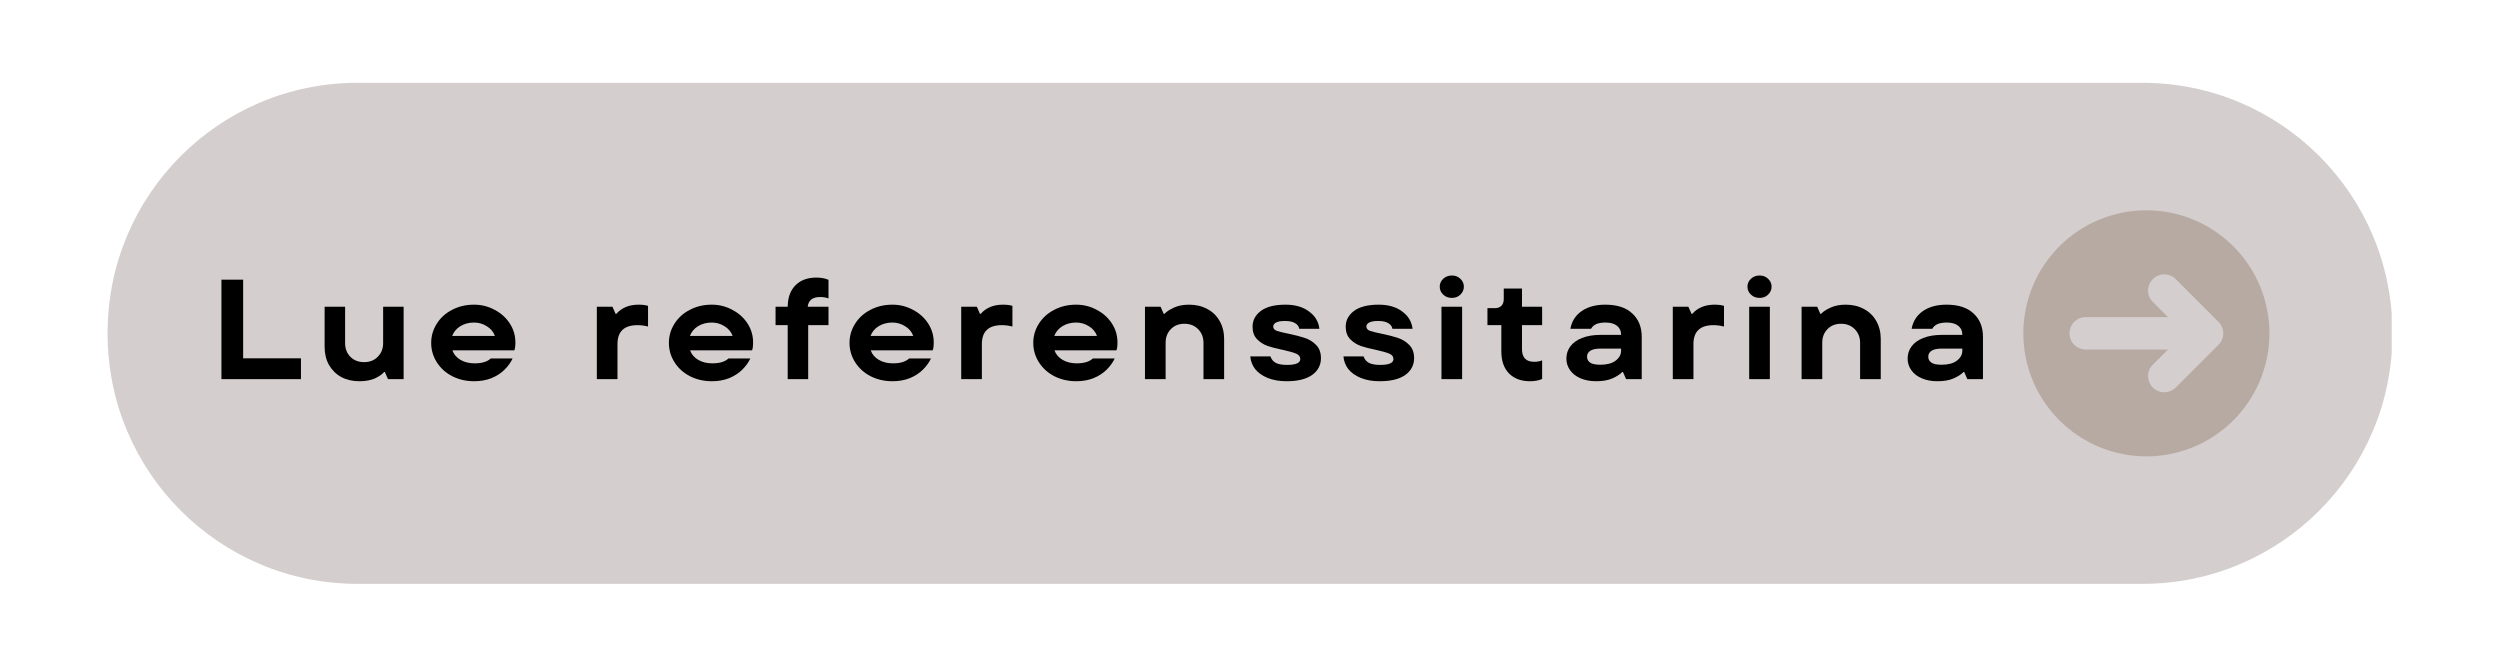
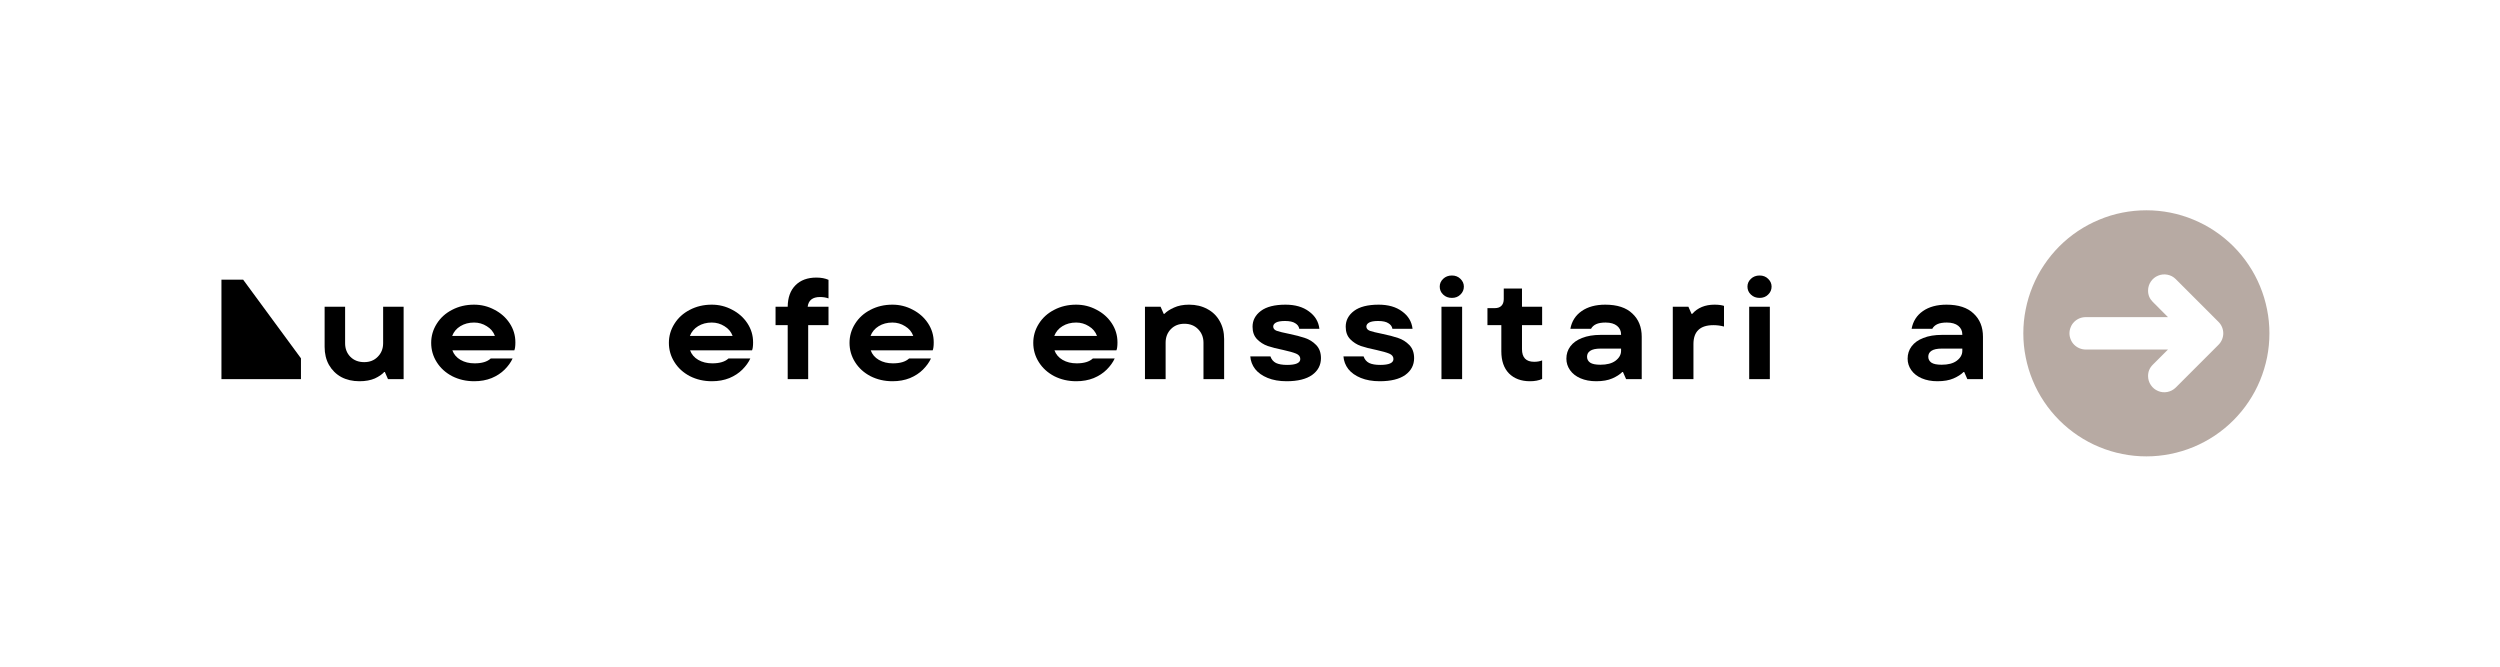
<svg xmlns="http://www.w3.org/2000/svg" width="300" zoomAndPan="magnify" viewBox="0 0 224.88 60" height="80" preserveAspectRatio="xMidYMid meet" version="1.0">
  <defs>
    <g />
    <clipPath id="d4c892f0a3">
      <path d="M 9.625 7.453 L 215.371 7.453 L 215.371 52.547 L 9.625 52.547 Z M 9.625 7.453 " clip-rule="nonzero" />
    </clipPath>
    <clipPath id="c8496ae7f7">
-       <path d="M 32.113 7.453 L 192.77 7.453 C 205.188 7.453 215.258 17.52 215.258 29.941 L 215.258 30.059 C 215.258 42.48 205.188 52.547 192.77 52.547 L 32.113 52.547 C 19.691 52.547 9.625 42.48 9.625 30.059 L 9.625 29.941 C 9.625 17.52 19.691 7.453 32.113 7.453 Z M 32.113 7.453 " clip-rule="nonzero" />
-     </clipPath>
+       </clipPath>
    <clipPath id="9d239eb1a8">
      <path d="M 182.039 18.926 L 204.527 18.926 L 204.527 41.414 L 182.039 41.414 Z M 182.039 18.926 " clip-rule="nonzero" />
    </clipPath>
  </defs>
  <g clip-path="url(#d4c892f0a3)">
    <g clip-path="url(#c8496ae7f7)">
-       <path fill="#d5cece" d="M 9.625 7.453 L 215.195 7.453 L 215.195 52.547 L 9.625 52.547 Z M 9.625 7.453 " fill-opacity="1" fill-rule="nonzero" />
-     </g>
+       </g>
  </g>
  <g clip-path="url(#9d239eb1a8)">
    <path fill="#b7aaa3" d="M 193.113 18.926 C 192.387 18.926 191.668 18.996 190.953 19.137 C 190.238 19.277 189.547 19.488 188.875 19.77 C 188.203 20.047 187.566 20.387 186.961 20.789 C 186.355 21.195 185.797 21.652 185.281 22.168 C 184.77 22.684 184.309 23.242 183.906 23.848 C 183.5 24.449 183.16 25.09 182.883 25.762 C 182.605 26.434 182.395 27.125 182.254 27.84 C 182.109 28.551 182.039 29.273 182.039 30 C 182.039 30.727 182.109 31.445 182.254 32.16 C 182.395 32.871 182.605 33.566 182.883 34.238 C 183.16 34.91 183.5 35.547 183.906 36.152 C 184.309 36.758 184.77 37.316 185.281 37.828 C 185.797 38.344 186.355 38.801 186.961 39.207 C 187.566 39.609 188.203 39.953 188.875 40.23 C 189.547 40.508 190.238 40.719 190.953 40.859 C 191.668 41.004 192.387 41.074 193.113 41.074 C 193.84 41.074 194.562 41.004 195.273 40.859 C 195.988 40.719 196.68 40.508 197.352 40.23 C 198.023 39.953 198.66 39.609 199.266 39.207 C 199.871 38.801 200.43 38.344 200.945 37.828 C 201.457 37.316 201.918 36.758 202.32 36.152 C 202.727 35.547 203.066 34.91 203.344 34.238 C 203.621 33.566 203.832 32.871 203.977 32.16 C 204.117 31.445 204.188 30.727 204.188 30 C 204.188 29.273 204.117 28.551 203.973 27.84 C 203.832 27.125 203.621 26.434 203.344 25.762 C 203.066 25.09 202.727 24.453 202.32 23.848 C 201.918 23.242 201.457 22.684 200.945 22.168 C 200.43 21.656 199.871 21.195 199.266 20.793 C 198.66 20.387 198.023 20.047 197.352 19.77 C 196.68 19.488 195.988 19.281 195.273 19.137 C 194.562 18.996 193.84 18.926 193.113 18.926 Z M 199.605 31.031 L 195.75 34.887 C 195.539 35.09 195.293 35.219 195.004 35.277 C 194.719 35.332 194.438 35.305 194.168 35.191 C 193.898 35.078 193.68 34.902 193.516 34.656 C 193.352 34.414 193.27 34.148 193.266 33.855 C 193.262 33.453 193.406 33.109 193.691 32.824 L 195.059 31.457 L 187.648 31.457 C 187.457 31.457 187.27 31.418 187.09 31.344 C 186.914 31.27 186.754 31.164 186.617 31.027 C 186.48 30.891 186.375 30.734 186.305 30.555 C 186.23 30.379 186.191 30.191 186.191 30 C 186.191 29.805 186.23 29.621 186.305 29.441 C 186.375 29.262 186.48 29.105 186.617 28.969 C 186.754 28.832 186.914 28.727 187.09 28.652 C 187.27 28.578 187.457 28.543 187.648 28.543 L 195.059 28.543 L 193.691 27.172 C 193.406 26.887 193.262 26.547 193.266 26.145 C 193.27 25.852 193.352 25.582 193.516 25.34 C 193.68 25.098 193.898 24.918 194.168 24.809 C 194.438 24.695 194.719 24.668 195.004 24.723 C 195.293 24.777 195.539 24.906 195.75 25.113 L 199.605 28.969 C 199.742 29.105 199.848 29.262 199.922 29.441 C 199.996 29.617 200.035 29.805 200.035 30 C 200.035 30.191 199.996 30.379 199.922 30.559 C 199.848 30.734 199.742 30.895 199.605 31.031 Z M 199.605 31.031 " fill-opacity="1" fill-rule="nonzero" />
  </g>
  <g fill="#000000" fill-opacity="1">
    <g transform="translate(18.776, 34.123)">
      <g>
-         <path d="M 8.25 0 L 1.094 0 L 1.094 -8.953 L 3.047 -8.953 L 3.047 -1.875 L 8.25 -1.875 Z M 8.25 0 " />
+         <path d="M 8.25 0 L 1.094 0 L 1.094 -8.953 L 3.047 -8.953 L 8.25 -1.875 Z M 8.25 0 " />
      </g>
    </g>
  </g>
  <g fill="#000000" fill-opacity="1">
    <g transform="translate(28.297, 34.123)">
      <g>
        <path d="M 4 0.188 C 3.375 0.188 2.828 0.062 2.359 -0.188 C 1.891 -0.445 1.52 -0.812 1.25 -1.281 C 0.988 -1.75 0.859 -2.289 0.859 -2.906 L 0.859 -6.516 L 2.703 -6.516 L 2.703 -3.234 C 2.703 -2.742 2.859 -2.336 3.172 -2.016 C 3.492 -1.691 3.91 -1.531 4.422 -1.531 C 4.922 -1.531 5.328 -1.691 5.641 -2.016 C 5.961 -2.336 6.125 -2.742 6.125 -3.234 L 6.125 -6.516 L 7.969 -6.516 L 7.969 0 L 6.562 0 L 6.281 -0.641 L 6.219 -0.641 C 6.031 -0.43 5.75 -0.238 5.375 -0.062 C 5 0.102 4.539 0.188 4 0.188 Z M 4 0.188 " />
      </g>
    </g>
  </g>
  <g fill="#000000" fill-opacity="1">
    <g transform="translate(38.215, 34.123)">
      <g>
        <path d="M 8.109 -3.312 C 8.109 -2.977 8.078 -2.738 8.016 -2.594 L 2.438 -2.594 C 2.57 -2.227 2.816 -1.941 3.172 -1.734 C 3.535 -1.523 3.957 -1.422 4.438 -1.422 C 5.094 -1.422 5.578 -1.566 5.891 -1.859 L 7.859 -1.859 C 7.703 -1.516 7.461 -1.18 7.141 -0.859 C 6.828 -0.547 6.438 -0.289 5.969 -0.094 C 5.5 0.094 4.977 0.188 4.406 0.188 C 3.676 0.188 3.016 0.035 2.422 -0.266 C 1.828 -0.578 1.363 -1 1.031 -1.531 C 0.695 -2.062 0.531 -2.641 0.531 -3.266 C 0.531 -3.879 0.695 -4.453 1.031 -4.984 C 1.363 -5.516 1.82 -5.93 2.406 -6.234 C 3 -6.547 3.66 -6.703 4.391 -6.703 C 5.047 -6.703 5.656 -6.551 6.219 -6.25 C 6.789 -5.957 7.25 -5.551 7.594 -5.031 C 7.938 -4.508 8.109 -3.938 8.109 -3.312 Z M 4.391 -5.094 C 3.922 -5.094 3.508 -4.984 3.156 -4.766 C 2.812 -4.555 2.566 -4.266 2.422 -3.891 L 6.266 -3.891 C 6.129 -4.266 5.883 -4.555 5.531 -4.766 C 5.188 -4.984 4.805 -5.094 4.391 -5.094 Z M 4.391 -5.094 " />
      </g>
    </g>
  </g>
  <g fill="#000000" fill-opacity="1">
    <g transform="translate(47.876, 34.123)">
      <g />
    </g>
  </g>
  <g fill="#000000" fill-opacity="1">
    <g transform="translate(52.733, 34.123)">
      <g>
-         <path d="M 0.922 0 L 0.922 -6.516 L 2.328 -6.516 L 2.609 -5.875 L 2.672 -5.875 C 3.16 -6.426 3.828 -6.703 4.672 -6.703 C 5.035 -6.703 5.32 -6.664 5.531 -6.594 L 5.531 -4.734 C 5.227 -4.816 4.91 -4.859 4.578 -4.859 C 3.379 -4.859 2.781 -4.289 2.781 -3.156 L 2.781 0 Z M 0.922 0 " />
-       </g>
+         </g>
    </g>
  </g>
  <g fill="#000000" fill-opacity="1">
    <g transform="translate(59.609, 34.123)">
      <g>
        <path d="M 8.109 -3.312 C 8.109 -2.977 8.078 -2.738 8.016 -2.594 L 2.438 -2.594 C 2.57 -2.227 2.816 -1.941 3.172 -1.734 C 3.535 -1.523 3.957 -1.422 4.438 -1.422 C 5.094 -1.422 5.578 -1.566 5.891 -1.859 L 7.859 -1.859 C 7.703 -1.516 7.461 -1.18 7.141 -0.859 C 6.828 -0.547 6.438 -0.289 5.969 -0.094 C 5.5 0.094 4.977 0.188 4.406 0.188 C 3.676 0.188 3.016 0.035 2.422 -0.266 C 1.828 -0.578 1.363 -1 1.031 -1.531 C 0.695 -2.062 0.531 -2.641 0.531 -3.266 C 0.531 -3.879 0.695 -4.453 1.031 -4.984 C 1.363 -5.516 1.82 -5.93 2.406 -6.234 C 3 -6.547 3.66 -6.703 4.391 -6.703 C 5.047 -6.703 5.656 -6.551 6.219 -6.25 C 6.789 -5.957 7.25 -5.551 7.594 -5.031 C 7.938 -4.508 8.109 -3.938 8.109 -3.312 Z M 4.391 -5.094 C 3.922 -5.094 3.508 -4.984 3.156 -4.766 C 2.812 -4.555 2.566 -4.266 2.422 -3.891 L 6.266 -3.891 C 6.129 -4.266 5.883 -4.555 5.531 -4.766 C 5.188 -4.984 4.805 -5.094 4.391 -5.094 Z M 4.391 -5.094 " />
      </g>
    </g>
  </g>
  <g fill="#000000" fill-opacity="1">
    <g transform="translate(69.271, 34.123)">
      <g>
        <path d="M 4.469 -7.391 C 3.801 -7.391 3.43 -7.098 3.359 -6.516 L 5.234 -6.516 L 5.234 -4.859 L 3.406 -4.859 L 3.406 0 L 1.562 0 L 1.562 -4.859 L 0.469 -4.859 L 0.469 -6.516 L 1.562 -6.516 C 1.57 -7.348 1.805 -7.992 2.266 -8.453 C 2.723 -8.91 3.348 -9.141 4.141 -9.141 C 4.578 -9.141 4.941 -9.07 5.234 -8.938 L 5.234 -7.266 C 5.016 -7.348 4.758 -7.391 4.469 -7.391 Z M 4.469 -7.391 " />
      </g>
    </g>
  </g>
  <g fill="#000000" fill-opacity="1">
    <g transform="translate(75.866, 34.123)">
      <g>
        <path d="M 8.109 -3.312 C 8.109 -2.977 8.078 -2.738 8.016 -2.594 L 2.438 -2.594 C 2.57 -2.227 2.816 -1.941 3.172 -1.734 C 3.535 -1.523 3.957 -1.422 4.438 -1.422 C 5.094 -1.422 5.578 -1.566 5.891 -1.859 L 7.859 -1.859 C 7.703 -1.516 7.461 -1.18 7.141 -0.859 C 6.828 -0.547 6.438 -0.289 5.969 -0.094 C 5.5 0.094 4.977 0.188 4.406 0.188 C 3.676 0.188 3.016 0.035 2.422 -0.266 C 1.828 -0.578 1.363 -1 1.031 -1.531 C 0.695 -2.062 0.531 -2.641 0.531 -3.266 C 0.531 -3.879 0.695 -4.453 1.031 -4.984 C 1.363 -5.516 1.82 -5.93 2.406 -6.234 C 3 -6.547 3.66 -6.703 4.391 -6.703 C 5.047 -6.703 5.656 -6.551 6.219 -6.25 C 6.789 -5.957 7.25 -5.551 7.594 -5.031 C 7.938 -4.508 8.109 -3.938 8.109 -3.312 Z M 4.391 -5.094 C 3.922 -5.094 3.508 -4.984 3.156 -4.766 C 2.812 -4.555 2.566 -4.266 2.422 -3.891 L 6.266 -3.891 C 6.129 -4.266 5.883 -4.555 5.531 -4.766 C 5.188 -4.984 4.805 -5.094 4.391 -5.094 Z M 4.391 -5.094 " />
      </g>
    </g>
  </g>
  <g fill="#000000" fill-opacity="1">
    <g transform="translate(85.527, 34.123)">
      <g>
-         <path d="M 0.922 0 L 0.922 -6.516 L 2.328 -6.516 L 2.609 -5.875 L 2.672 -5.875 C 3.16 -6.426 3.828 -6.703 4.672 -6.703 C 5.035 -6.703 5.32 -6.664 5.531 -6.594 L 5.531 -4.734 C 5.227 -4.816 4.91 -4.859 4.578 -4.859 C 3.379 -4.859 2.781 -4.289 2.781 -3.156 L 2.781 0 Z M 0.922 0 " />
-       </g>
+         </g>
    </g>
  </g>
  <g fill="#000000" fill-opacity="1">
    <g transform="translate(92.403, 34.123)">
      <g>
        <path d="M 8.109 -3.312 C 8.109 -2.977 8.078 -2.738 8.016 -2.594 L 2.438 -2.594 C 2.57 -2.227 2.816 -1.941 3.172 -1.734 C 3.535 -1.523 3.957 -1.422 4.438 -1.422 C 5.094 -1.422 5.578 -1.566 5.891 -1.859 L 7.859 -1.859 C 7.703 -1.516 7.461 -1.18 7.141 -0.859 C 6.828 -0.547 6.438 -0.289 5.969 -0.094 C 5.5 0.094 4.977 0.188 4.406 0.188 C 3.676 0.188 3.016 0.035 2.422 -0.266 C 1.828 -0.578 1.363 -1 1.031 -1.531 C 0.695 -2.062 0.531 -2.641 0.531 -3.266 C 0.531 -3.879 0.695 -4.453 1.031 -4.984 C 1.363 -5.516 1.82 -5.93 2.406 -6.234 C 3 -6.547 3.66 -6.703 4.391 -6.703 C 5.047 -6.703 5.656 -6.551 6.219 -6.25 C 6.789 -5.957 7.25 -5.551 7.594 -5.031 C 7.938 -4.508 8.109 -3.938 8.109 -3.312 Z M 4.391 -5.094 C 3.922 -5.094 3.508 -4.984 3.156 -4.766 C 2.812 -4.555 2.566 -4.266 2.422 -3.891 L 6.266 -3.891 C 6.129 -4.266 5.883 -4.555 5.531 -4.766 C 5.188 -4.984 4.805 -5.094 4.391 -5.094 Z M 4.391 -5.094 " />
      </g>
    </g>
  </g>
  <g fill="#000000" fill-opacity="1">
    <g transform="translate(102.065, 34.123)">
      <g>
        <path d="M 0.922 0 L 0.922 -6.516 L 2.328 -6.516 L 2.609 -5.875 L 2.672 -5.875 C 2.867 -6.082 3.156 -6.27 3.531 -6.438 C 3.906 -6.613 4.359 -6.703 4.891 -6.703 C 5.516 -6.703 6.062 -6.57 6.531 -6.312 C 7.008 -6.062 7.379 -5.703 7.641 -5.234 C 7.91 -4.766 8.047 -4.223 8.047 -3.609 L 8.047 0 L 6.188 0 L 6.188 -3.281 C 6.188 -3.77 6.023 -4.176 5.703 -4.5 C 5.391 -4.82 4.977 -4.984 4.469 -4.984 C 3.969 -4.984 3.562 -4.82 3.25 -4.5 C 2.938 -4.176 2.781 -3.77 2.781 -3.281 L 2.781 0 Z M 0.922 0 " />
      </g>
    </g>
  </g>
  <g fill="#000000" fill-opacity="1">
    <g transform="translate(111.982, 34.123)">
      <g>
        <path d="M 3.75 0.188 C 3.094 0.188 2.523 0.086 2.047 -0.109 C 1.566 -0.305 1.191 -0.57 0.922 -0.906 C 0.66 -1.25 0.516 -1.629 0.484 -2.047 L 2.297 -2.047 C 2.391 -1.773 2.555 -1.578 2.797 -1.453 C 3.047 -1.336 3.379 -1.281 3.797 -1.281 C 4.586 -1.281 4.984 -1.457 4.984 -1.812 C 4.984 -2.031 4.859 -2.191 4.609 -2.297 C 4.367 -2.398 3.984 -2.508 3.453 -2.625 C 2.891 -2.738 2.422 -2.859 2.047 -2.984 C 1.68 -3.117 1.363 -3.32 1.094 -3.594 C 0.82 -3.875 0.688 -4.25 0.688 -4.719 C 0.688 -5.289 0.938 -5.766 1.438 -6.141 C 1.938 -6.516 2.676 -6.703 3.656 -6.703 C 4.52 -6.703 5.223 -6.5 5.766 -6.094 C 6.316 -5.695 6.629 -5.176 6.703 -4.531 L 4.891 -4.531 C 4.859 -4.738 4.738 -4.906 4.531 -5.031 C 4.332 -5.164 4.023 -5.234 3.609 -5.234 C 3.242 -5.234 2.973 -5.188 2.797 -5.094 C 2.629 -5 2.547 -4.879 2.547 -4.734 C 2.547 -4.555 2.656 -4.426 2.875 -4.344 C 3.094 -4.27 3.457 -4.18 3.969 -4.078 C 4.539 -3.961 5.02 -3.836 5.406 -3.703 C 5.789 -3.578 6.125 -3.367 6.406 -3.078 C 6.695 -2.785 6.844 -2.391 6.844 -1.891 C 6.844 -1.266 6.578 -0.758 6.047 -0.375 C 5.516 0 4.75 0.188 3.75 0.188 Z M 3.75 0.188 " />
      </g>
    </g>
  </g>
  <g fill="#000000" fill-opacity="1">
    <g transform="translate(120.366, 34.123)">
      <g>
        <path d="M 3.75 0.188 C 3.094 0.188 2.523 0.086 2.047 -0.109 C 1.566 -0.305 1.191 -0.57 0.922 -0.906 C 0.66 -1.25 0.516 -1.629 0.484 -2.047 L 2.297 -2.047 C 2.391 -1.773 2.555 -1.578 2.797 -1.453 C 3.047 -1.336 3.379 -1.281 3.797 -1.281 C 4.586 -1.281 4.984 -1.457 4.984 -1.812 C 4.984 -2.031 4.859 -2.191 4.609 -2.297 C 4.367 -2.398 3.984 -2.508 3.453 -2.625 C 2.891 -2.738 2.422 -2.859 2.047 -2.984 C 1.68 -3.117 1.363 -3.32 1.094 -3.594 C 0.82 -3.875 0.688 -4.25 0.688 -4.719 C 0.688 -5.289 0.938 -5.766 1.438 -6.141 C 1.938 -6.516 2.676 -6.703 3.656 -6.703 C 4.52 -6.703 5.223 -6.5 5.766 -6.094 C 6.316 -5.695 6.629 -5.176 6.703 -4.531 L 4.891 -4.531 C 4.859 -4.738 4.738 -4.906 4.531 -5.031 C 4.332 -5.164 4.023 -5.234 3.609 -5.234 C 3.242 -5.234 2.973 -5.188 2.797 -5.094 C 2.629 -5 2.547 -4.879 2.547 -4.734 C 2.547 -4.555 2.656 -4.426 2.875 -4.344 C 3.094 -4.27 3.457 -4.18 3.969 -4.078 C 4.539 -3.961 5.02 -3.836 5.406 -3.703 C 5.789 -3.578 6.125 -3.367 6.406 -3.078 C 6.695 -2.785 6.844 -2.391 6.844 -1.891 C 6.844 -1.266 6.578 -0.758 6.047 -0.375 C 5.516 0 4.75 0.188 3.75 0.188 Z M 3.75 0.188 " />
      </g>
    </g>
  </g>
  <g fill="#000000" fill-opacity="1">
    <g transform="translate(128.75, 34.123)">
      <g>
        <path d="M 2.781 0 L 0.922 0 L 0.922 -6.516 L 2.781 -6.516 Z M 1.859 -7.312 C 1.547 -7.312 1.285 -7.41 1.078 -7.609 C 0.867 -7.805 0.766 -8.047 0.766 -8.328 C 0.766 -8.598 0.867 -8.832 1.078 -9.031 C 1.285 -9.227 1.547 -9.328 1.859 -9.328 C 2.172 -9.328 2.426 -9.227 2.625 -9.031 C 2.832 -8.832 2.938 -8.598 2.938 -8.328 C 2.938 -8.047 2.832 -7.805 2.625 -7.609 C 2.426 -7.41 2.172 -7.312 1.859 -7.312 Z M 1.859 -7.312 " />
      </g>
    </g>
  </g>
  <g fill="#000000" fill-opacity="1">
    <g transform="translate(133.466, 34.123)">
      <g>
        <path d="M 4.172 0.188 C 3.379 0.188 2.75 -0.047 2.281 -0.516 C 1.82 -0.992 1.594 -1.656 1.594 -2.5 L 1.594 -4.859 L 0.344 -4.859 L 0.344 -6.391 L 1 -6.391 C 1.258 -6.391 1.457 -6.457 1.594 -6.594 C 1.738 -6.738 1.812 -6.941 1.812 -7.203 L 1.812 -8.156 L 3.453 -8.156 L 3.453 -6.516 L 5.266 -6.516 L 5.266 -4.859 L 3.453 -4.859 L 3.453 -2.703 C 3.453 -1.941 3.816 -1.562 4.547 -1.562 C 4.816 -1.562 5.055 -1.602 5.266 -1.688 L 5.266 -0.016 C 4.973 0.117 4.609 0.188 4.172 0.188 Z M 4.172 0.188 " />
      </g>
    </g>
  </g>
  <g fill="#000000" fill-opacity="1">
    <g transform="translate(140.367, 34.123)">
      <g>
        <path d="M 4.047 -6.703 C 5.117 -6.703 5.93 -6.438 6.484 -5.906 C 7.047 -5.383 7.328 -4.688 7.328 -3.812 L 7.328 0 L 5.922 0 L 5.641 -0.641 L 5.578 -0.641 C 5.359 -0.422 5.055 -0.227 4.672 -0.062 C 4.297 0.102 3.816 0.188 3.234 0.188 C 2.691 0.188 2.219 0.098 1.812 -0.078 C 1.406 -0.254 1.094 -0.5 0.875 -0.812 C 0.656 -1.125 0.547 -1.469 0.547 -1.844 C 0.547 -2.258 0.664 -2.629 0.906 -2.953 C 1.145 -3.273 1.492 -3.523 1.953 -3.703 C 2.422 -3.891 2.984 -3.984 3.641 -3.984 L 5.469 -3.984 L 5.469 -4.031 C 5.469 -4.344 5.348 -4.598 5.109 -4.797 C 4.867 -4.992 4.523 -5.094 4.078 -5.094 C 3.723 -5.094 3.441 -5.047 3.234 -4.953 C 3.023 -4.859 2.867 -4.719 2.766 -4.531 L 0.906 -4.531 C 1.031 -5.207 1.367 -5.738 1.922 -6.125 C 2.473 -6.508 3.18 -6.703 4.047 -6.703 Z M 3.609 -1.297 C 4.191 -1.297 4.645 -1.414 4.969 -1.656 C 5.301 -1.906 5.469 -2.203 5.469 -2.547 L 5.469 -2.75 L 3.625 -2.75 C 3.195 -2.75 2.883 -2.68 2.688 -2.547 C 2.5 -2.422 2.406 -2.242 2.406 -2.016 C 2.406 -1.797 2.5 -1.617 2.688 -1.484 C 2.875 -1.359 3.18 -1.297 3.609 -1.297 Z M 3.609 -1.297 " />
      </g>
    </g>
  </g>
  <g fill="#000000" fill-opacity="1">
    <g transform="translate(149.569, 34.123)">
      <g>
        <path d="M 0.922 0 L 0.922 -6.516 L 2.328 -6.516 L 2.609 -5.875 L 2.672 -5.875 C 3.16 -6.426 3.828 -6.703 4.672 -6.703 C 5.035 -6.703 5.32 -6.664 5.531 -6.594 L 5.531 -4.734 C 5.227 -4.816 4.91 -4.859 4.578 -4.859 C 3.379 -4.859 2.781 -4.289 2.781 -3.156 L 2.781 0 Z M 0.922 0 " />
      </g>
    </g>
  </g>
  <g fill="#000000" fill-opacity="1">
    <g transform="translate(156.445, 34.123)">
      <g>
        <path d="M 2.781 0 L 0.922 0 L 0.922 -6.516 L 2.781 -6.516 Z M 1.859 -7.312 C 1.547 -7.312 1.285 -7.41 1.078 -7.609 C 0.867 -7.805 0.766 -8.047 0.766 -8.328 C 0.766 -8.598 0.867 -8.832 1.078 -9.031 C 1.285 -9.227 1.547 -9.328 1.859 -9.328 C 2.172 -9.328 2.426 -9.227 2.625 -9.031 C 2.832 -8.832 2.938 -8.598 2.938 -8.328 C 2.938 -8.047 2.832 -7.805 2.625 -7.609 C 2.426 -7.41 2.172 -7.312 1.859 -7.312 Z M 1.859 -7.312 " />
      </g>
    </g>
  </g>
  <g fill="#000000" fill-opacity="1">
    <g transform="translate(161.161, 34.123)">
      <g>
-         <path d="M 0.922 0 L 0.922 -6.516 L 2.328 -6.516 L 2.609 -5.875 L 2.672 -5.875 C 2.867 -6.082 3.156 -6.27 3.531 -6.438 C 3.906 -6.613 4.359 -6.703 4.891 -6.703 C 5.516 -6.703 6.062 -6.57 6.531 -6.312 C 7.008 -6.062 7.379 -5.703 7.641 -5.234 C 7.91 -4.766 8.047 -4.223 8.047 -3.609 L 8.047 0 L 6.188 0 L 6.188 -3.281 C 6.188 -3.77 6.023 -4.176 5.703 -4.5 C 5.391 -4.82 4.977 -4.984 4.469 -4.984 C 3.969 -4.984 3.562 -4.82 3.25 -4.5 C 2.938 -4.176 2.781 -3.77 2.781 -3.281 L 2.781 0 Z M 0.922 0 " />
-       </g>
+         </g>
    </g>
  </g>
  <g fill="#000000" fill-opacity="1">
    <g transform="translate(171.079, 34.123)">
      <g>
        <path d="M 4.047 -6.703 C 5.117 -6.703 5.93 -6.438 6.484 -5.906 C 7.047 -5.383 7.328 -4.688 7.328 -3.812 L 7.328 0 L 5.922 0 L 5.641 -0.641 L 5.578 -0.641 C 5.359 -0.422 5.055 -0.227 4.672 -0.062 C 4.297 0.102 3.816 0.188 3.234 0.188 C 2.691 0.188 2.219 0.098 1.812 -0.078 C 1.406 -0.254 1.094 -0.5 0.875 -0.812 C 0.656 -1.125 0.547 -1.469 0.547 -1.844 C 0.547 -2.258 0.664 -2.629 0.906 -2.953 C 1.145 -3.273 1.492 -3.523 1.953 -3.703 C 2.422 -3.891 2.984 -3.984 3.641 -3.984 L 5.469 -3.984 L 5.469 -4.031 C 5.469 -4.344 5.348 -4.598 5.109 -4.797 C 4.867 -4.992 4.523 -5.094 4.078 -5.094 C 3.723 -5.094 3.441 -5.047 3.234 -4.953 C 3.023 -4.859 2.867 -4.719 2.766 -4.531 L 0.906 -4.531 C 1.031 -5.207 1.367 -5.738 1.922 -6.125 C 2.473 -6.508 3.18 -6.703 4.047 -6.703 Z M 3.609 -1.297 C 4.191 -1.297 4.645 -1.414 4.969 -1.656 C 5.301 -1.906 5.469 -2.203 5.469 -2.547 L 5.469 -2.75 L 3.625 -2.75 C 3.195 -2.75 2.883 -2.68 2.688 -2.547 C 2.5 -2.422 2.406 -2.242 2.406 -2.016 C 2.406 -1.797 2.5 -1.617 2.688 -1.484 C 2.875 -1.359 3.18 -1.297 3.609 -1.297 Z M 3.609 -1.297 " />
      </g>
    </g>
  </g>
</svg>